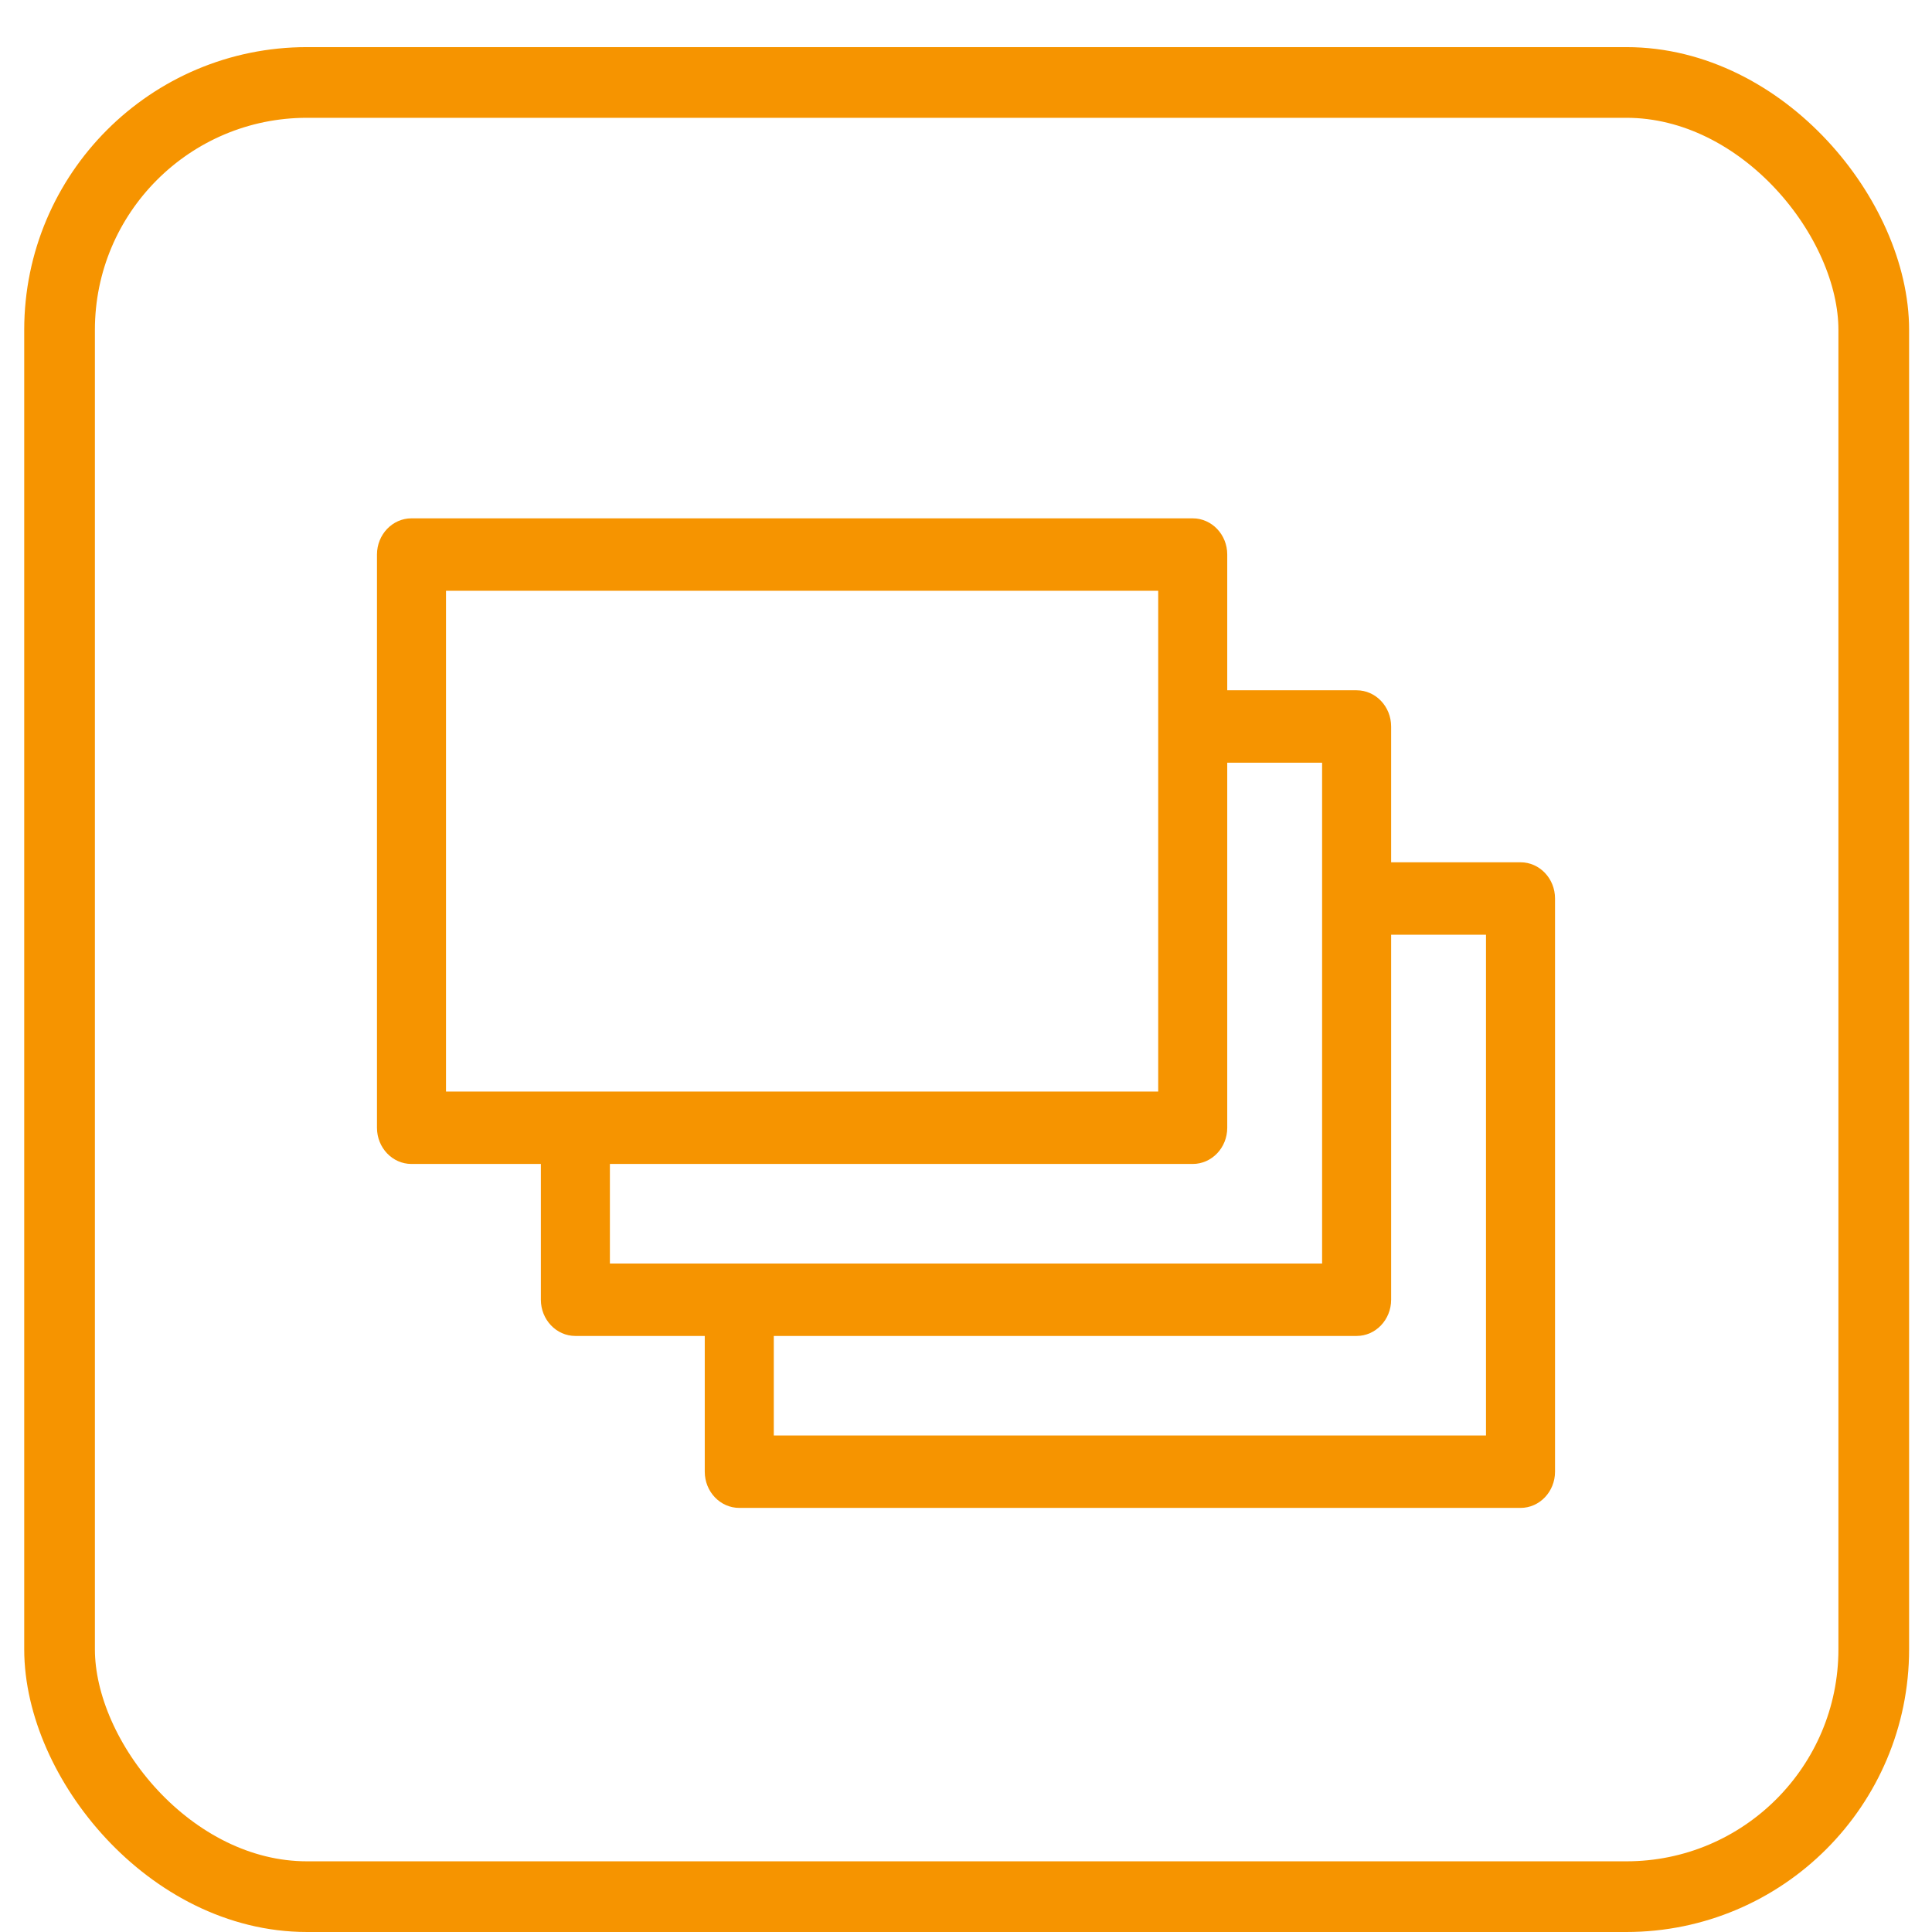
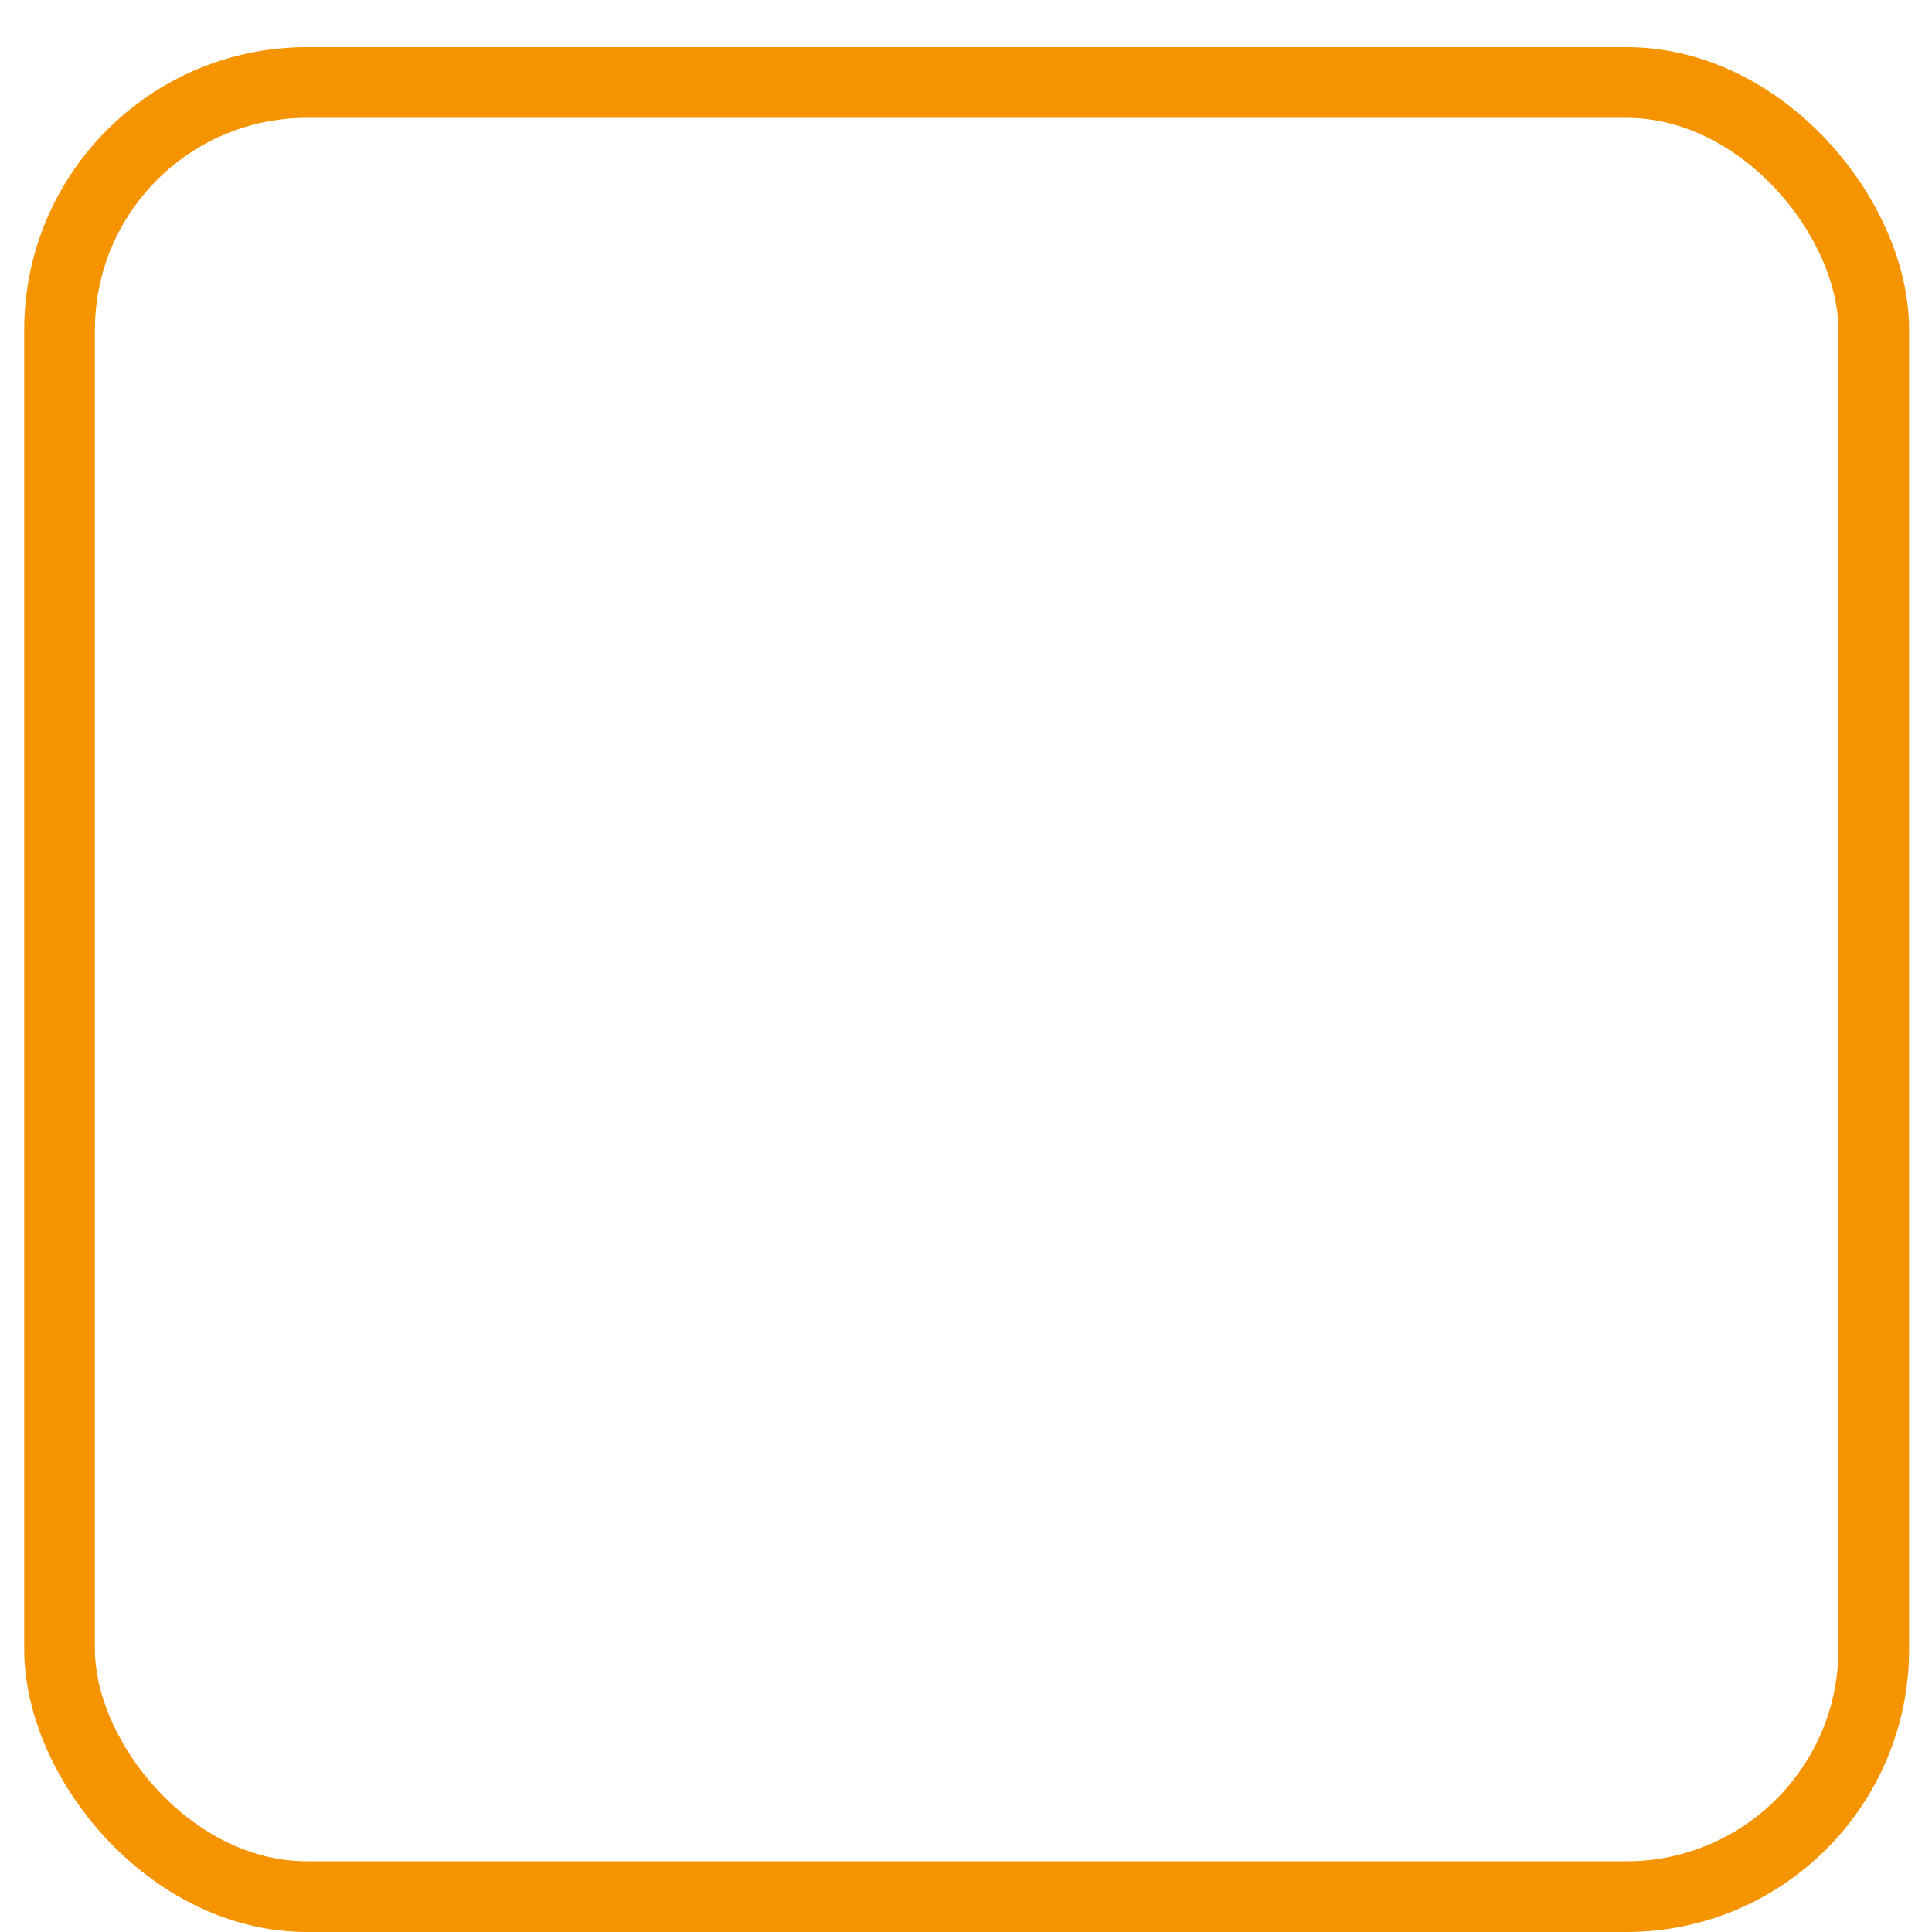
<svg xmlns="http://www.w3.org/2000/svg" width="41" height="41" viewBox="0 0 41 41" fill="none">
  <rect x="1.264" y="1.75" width="38.5" height="38.5" rx="5.25" stroke="#F69400" stroke-width="1.5" />
-   <path d="M32.268 18.299H29.522V15.418C29.522 14.993 29.194 14.649 28.79 14.649H26.044V11.768C26.044 11.344 25.716 11 25.311 11H8.732C8.328 11 8 11.344 8 11.768V23.933C8 24.357 8.328 24.701 8.732 24.701H11.478V27.582C11.478 28.006 11.806 28.351 12.21 28.351H14.956V31.232C14.956 31.656 15.284 32 15.689 32H32.268C32.672 32 33 31.656 33 31.232V19.067C33 18.643 32.672 18.299 32.268 18.299ZM9.465 12.537H24.579V23.164H9.465V12.537ZM12.943 24.701H25.311C25.716 24.701 26.044 24.357 26.044 23.933V16.186H28.057V26.814H12.943V24.701ZM31.535 30.463H16.421V28.351H28.79C29.194 28.351 29.522 28.006 29.522 27.582V19.836H31.535V30.463Z" fill="#F69400" />
</svg>